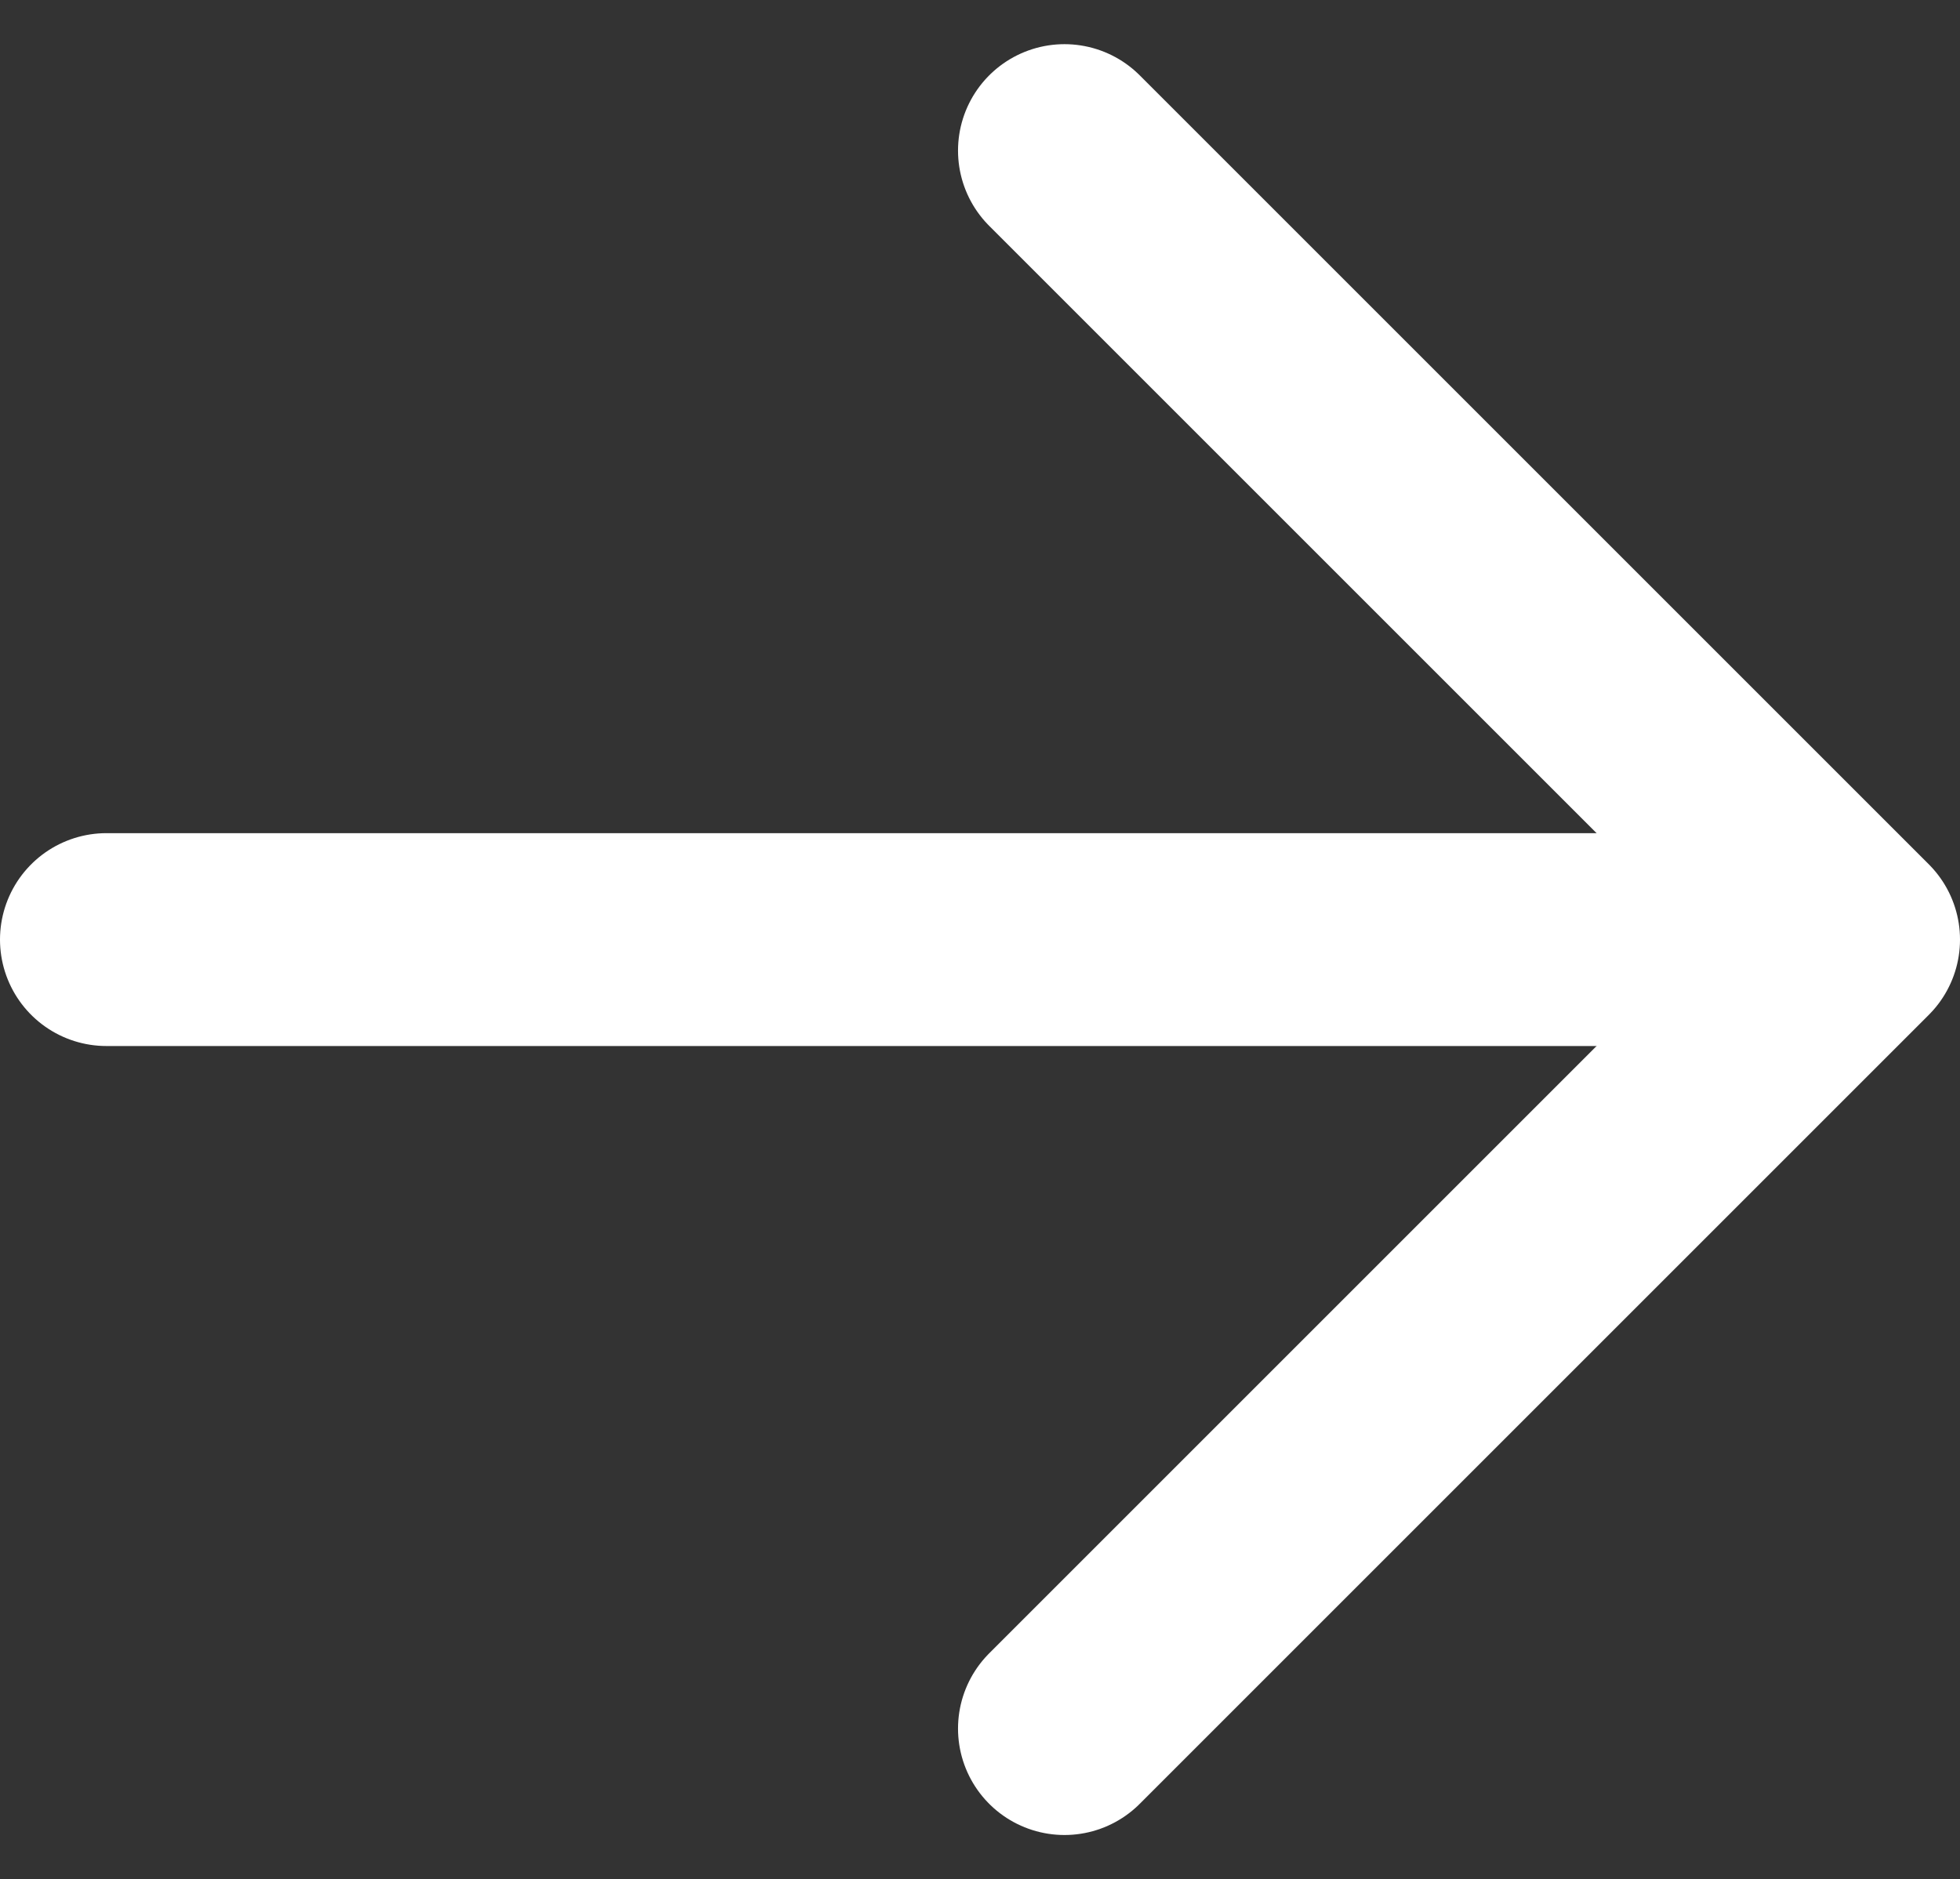
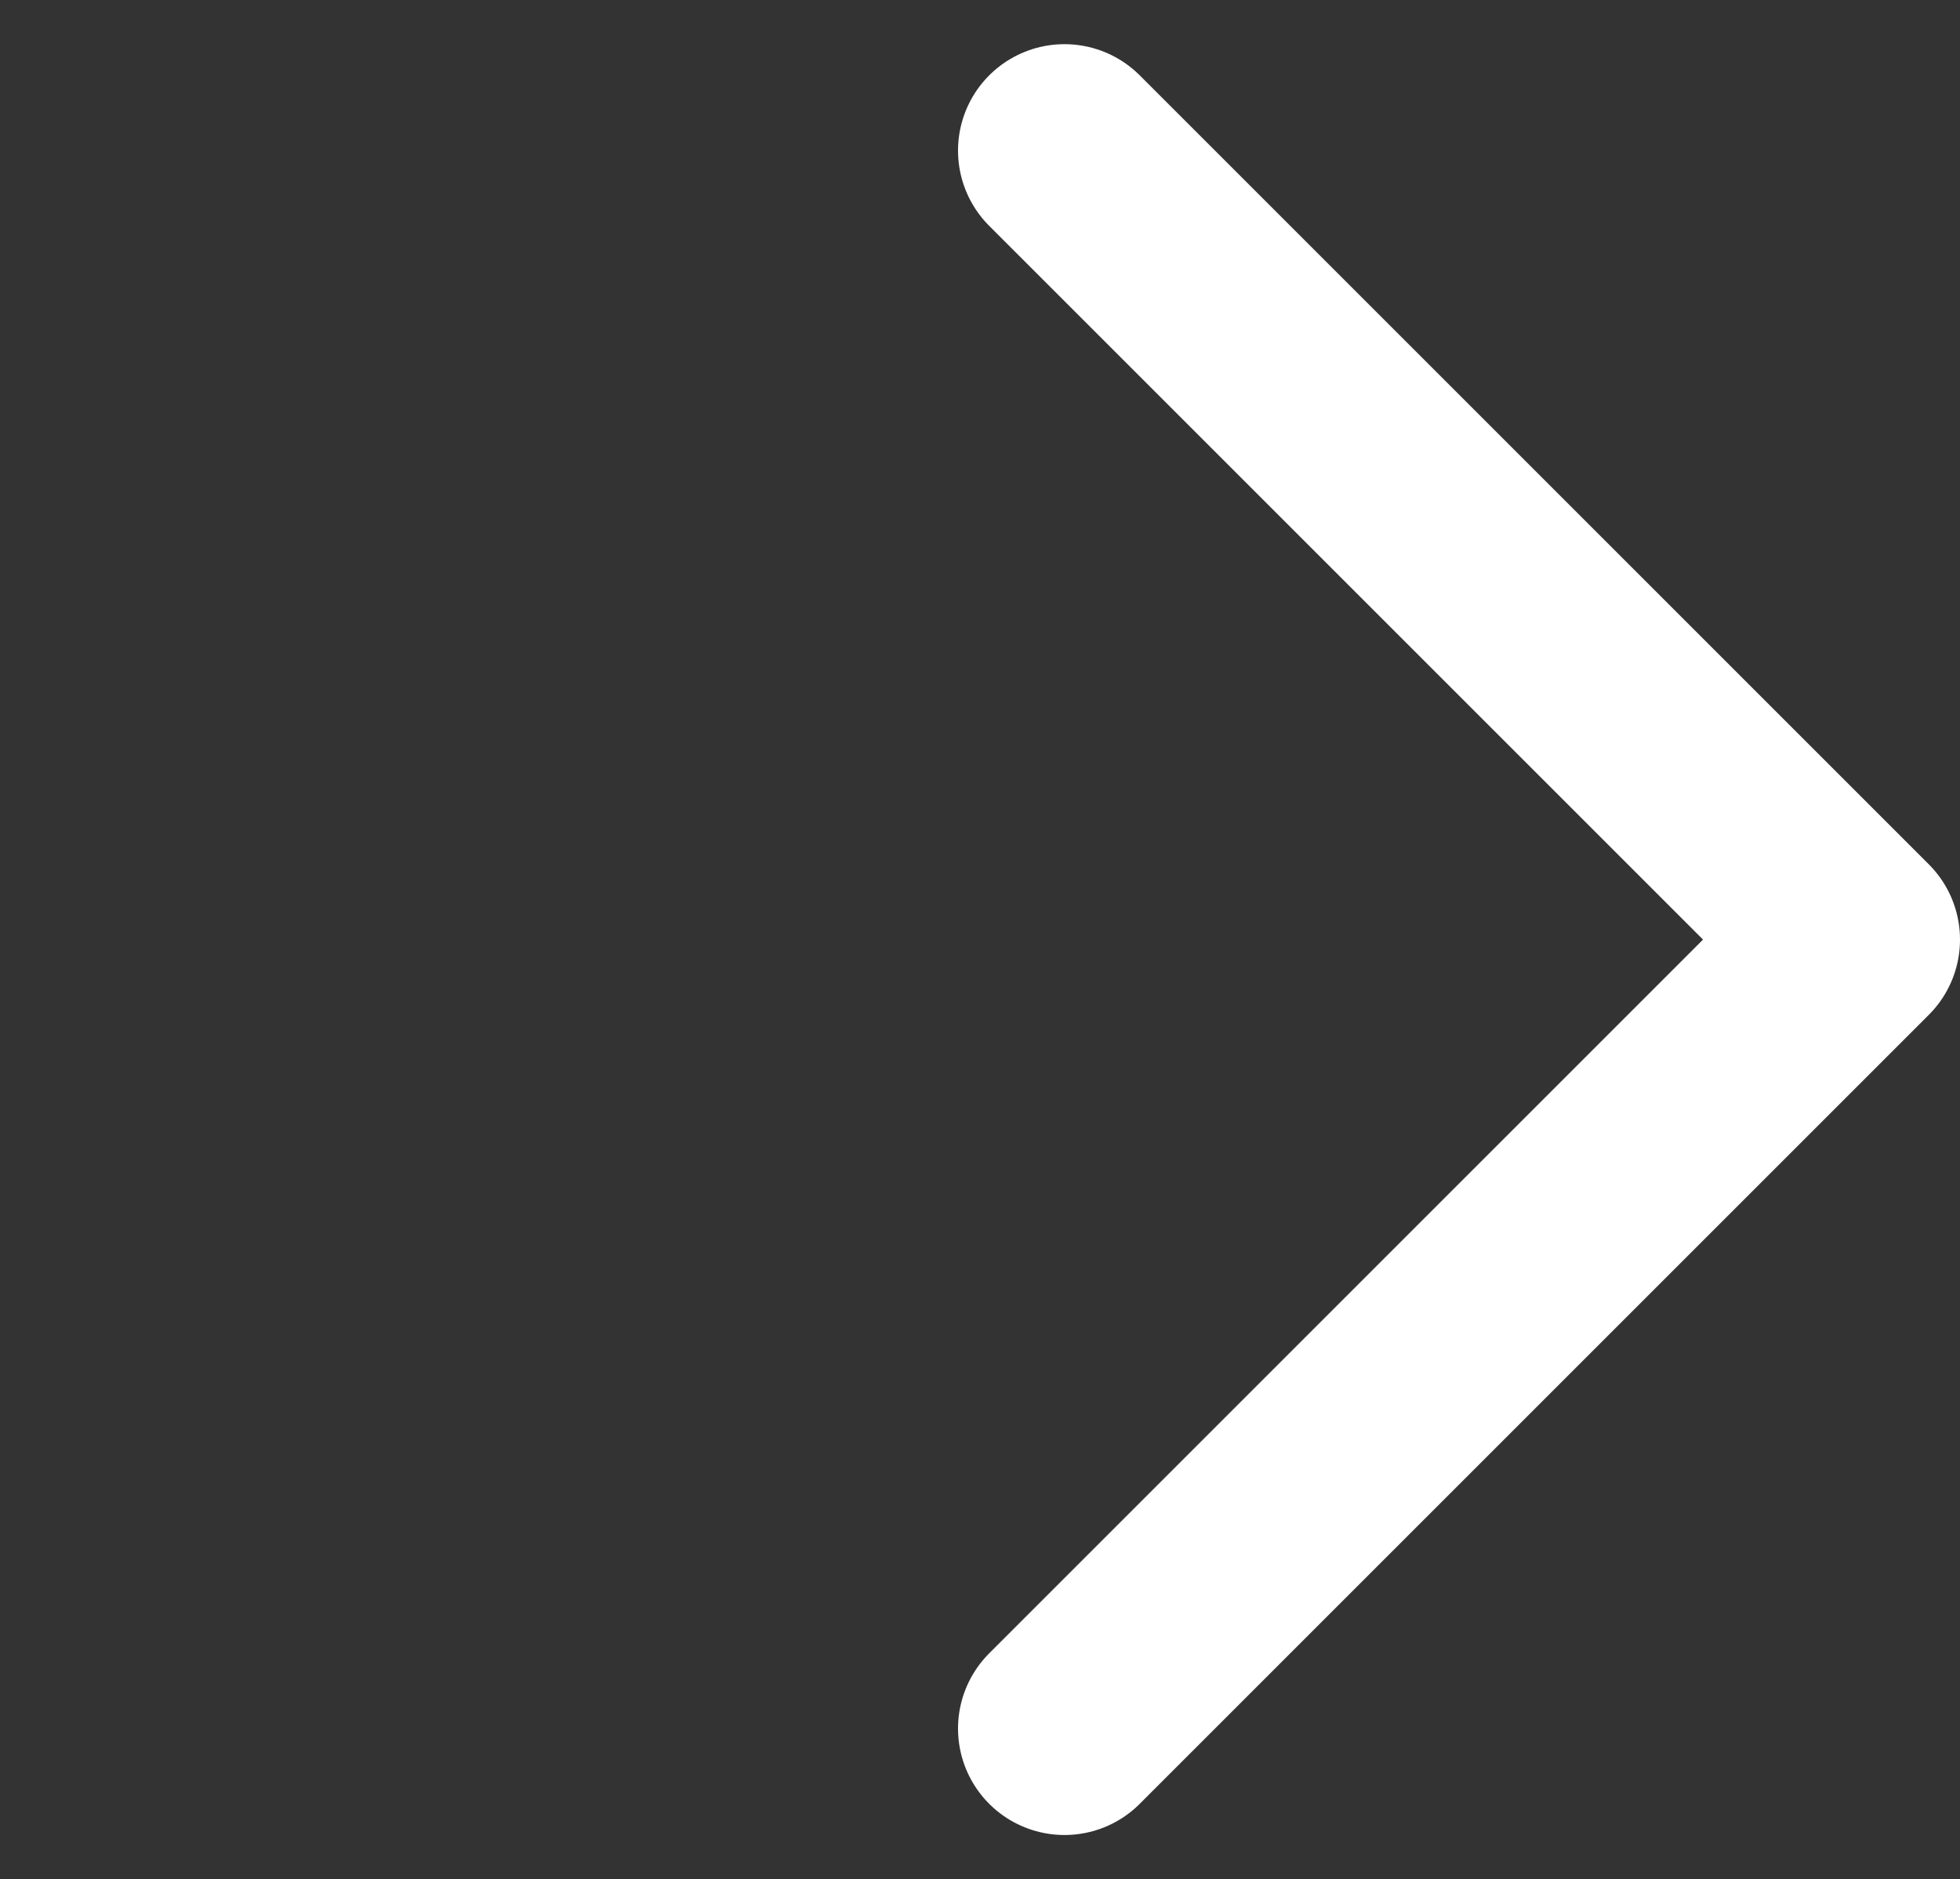
<svg xmlns="http://www.w3.org/2000/svg" width="18.413" height="17.655" viewBox="0 0 18.413 17.655">
  <rect x="0" y="0" width="18.413" height="17.655" fill="#333333" stroke="none" />
  <g id="Group_1" data-name="Group 1" transform="translate(-155.5 -558.672)">
-     <line id="Line_1" data-name="Line 1" x2="16" transform="translate(156.5 567.5)" fill="none" stroke="#FFFFFF" stroke-linecap="round" stroke-width="2" />
    <path id="Path_1" data-name="Path 1" d="M164.5,33.159l7.413,7.413L164.5,47.985" transform="translate(1 526.928)" fill="none" stroke="#FFFFFF" stroke-linecap="round" stroke-linejoin="round" stroke-width="2" />
  </g>
</svg>